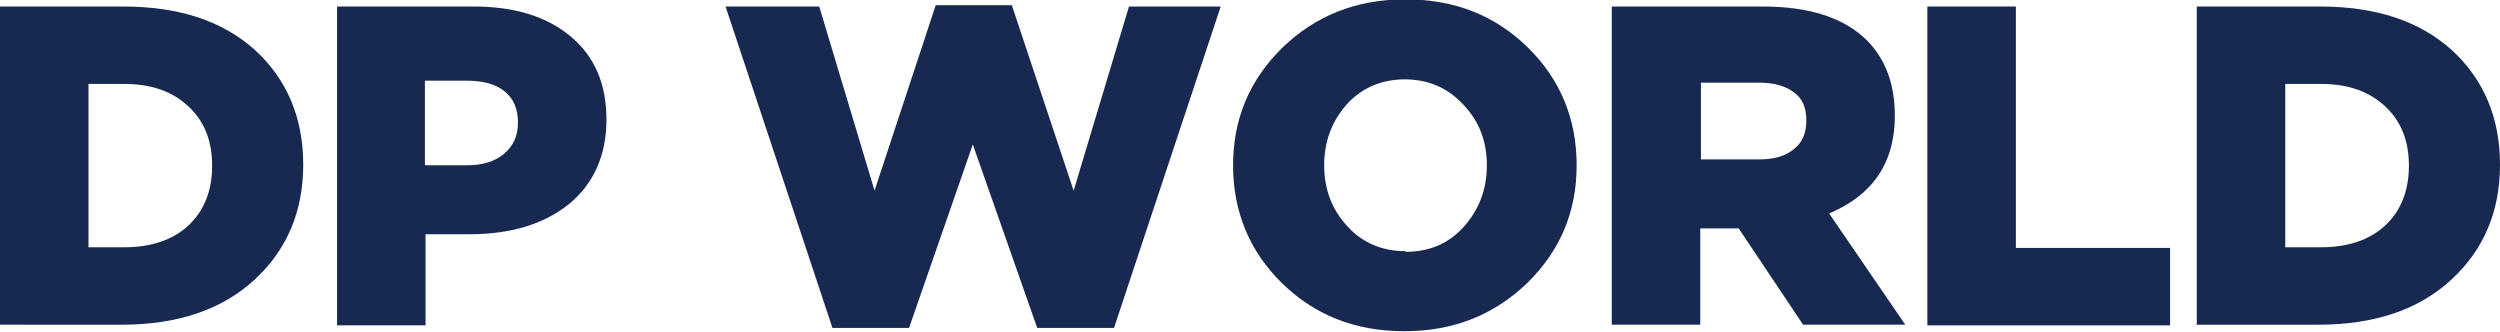
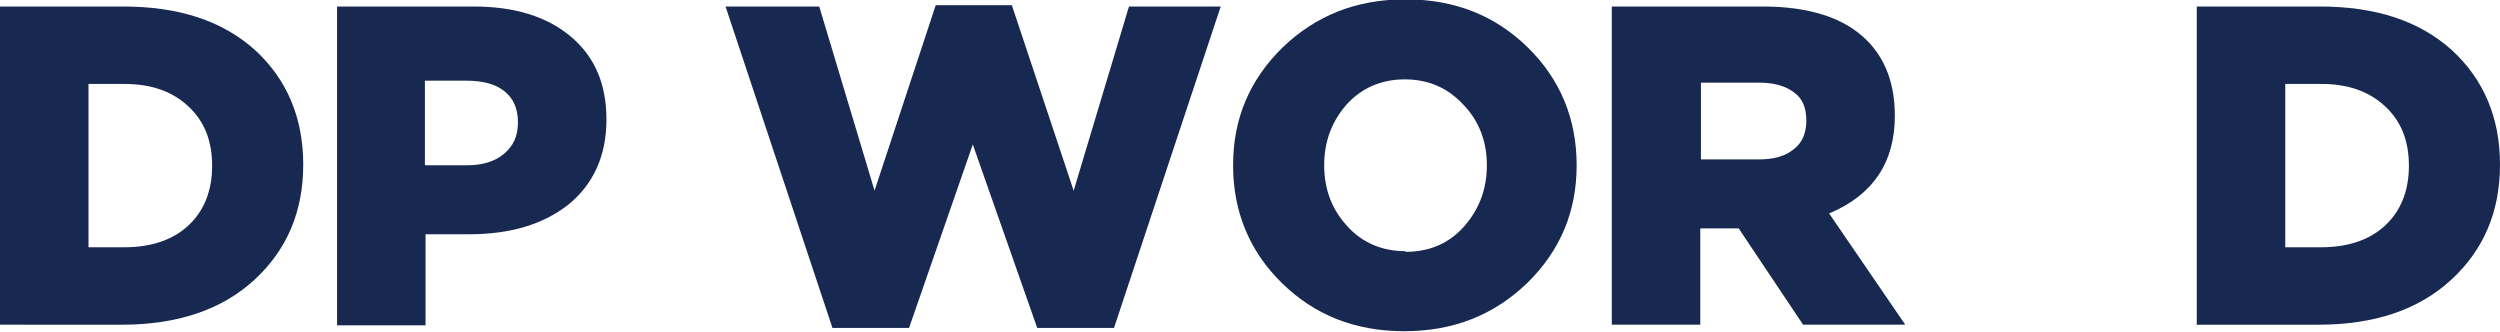
<svg xmlns="http://www.w3.org/2000/svg" id="Capa_2" data-name="Capa 2" viewBox="0 0 38.42 5.1">
  <g id="Capa_1-2" data-name="Capa 1">
    <g>
      <path d="M0,5V.1H1.89c.86,0,1.53,.22,2.03,.67,.49,.45,.74,1.04,.74,1.76s-.25,1.31-.75,1.77c-.5,.46-1.18,.69-2.04,.69H0Zm1.36-1.2h.55c.41,0,.74-.11,.98-.33,.24-.22,.37-.53,.37-.92s-.12-.69-.37-.92-.57-.34-.98-.34h-.55V3.79Z" style="fill: #182951;" />
      <path d="M5.18,5V.1h2.1c.62,0,1.12,.15,1.49,.46,.37,.31,.55,.73,.55,1.28s-.2,.99-.58,1.3c-.39,.31-.9,.46-1.53,.46h-.67v1.4h-1.36Zm1.36-2.46h.64c.24,0,.43-.06,.57-.18,.14-.12,.21-.27,.21-.48s-.07-.37-.21-.48c-.14-.11-.33-.16-.58-.16h-.64v1.29Z" style="fill: #182951;" />
      <path d="M12.79,5.03L11.15,.1h1.44l.85,2.83L14.38,.08h1.17l.95,2.85L17.35,.1h1.41l-1.64,4.94h-1.18l-.99-2.82-.98,2.82h-1.18Z" style="fill: #182951;" />
      <path d="M23.47,4.35c-.51,.49-1.13,.74-1.89,.74s-1.38-.25-1.88-.74c-.5-.49-.75-1.1-.75-1.81s.25-1.31,.76-1.81c.51-.49,1.13-.74,1.89-.74s1.38,.25,1.88,.74c.5,.49,.75,1.1,.75,1.81s-.25,1.31-.76,1.81Zm-1.87-.48c.37,0,.67-.13,.9-.39,.23-.26,.35-.57,.35-.94s-.12-.68-.36-.93c-.24-.26-.54-.39-.9-.39s-.66,.13-.89,.38c-.23,.26-.35,.57-.35,.94s.12,.68,.35,.93c.23,.26,.54,.39,.9,.39Z" style="fill: #182951;" />
      <path d="M24.77,5V.1h2.32c.71,0,1.25,.17,1.6,.52,.29,.29,.43,.68,.43,1.16,0,.72-.34,1.22-1.01,1.5l1.17,1.71h-1.57l-.99-1.48h-.59v1.48h-1.36Zm1.36-2.55h.9c.23,0,.41-.05,.54-.16,.13-.1,.19-.25,.19-.44s-.06-.34-.19-.43c-.13-.1-.31-.15-.54-.15h-.89v1.18Z" style="fill: #182951;" />
-       <path d="M29.62,5V.1h1.36V3.81h2.37v1.19h-3.73Z" style="fill: #182951;" />
      <path d="M33.76,5V.1h1.89c.86,0,1.53,.22,2.03,.67,.49,.45,.74,1.04,.74,1.76s-.25,1.31-.75,1.77c-.5,.46-1.18,.69-2.04,.69h-1.86Zm1.36-1.2h.55c.41,0,.74-.11,.98-.33,.24-.22,.37-.53,.37-.92s-.12-.69-.37-.92-.57-.34-.98-.34h-.55V3.79Z" style="fill: #182951;" />
    </g>
  </g>
</svg>